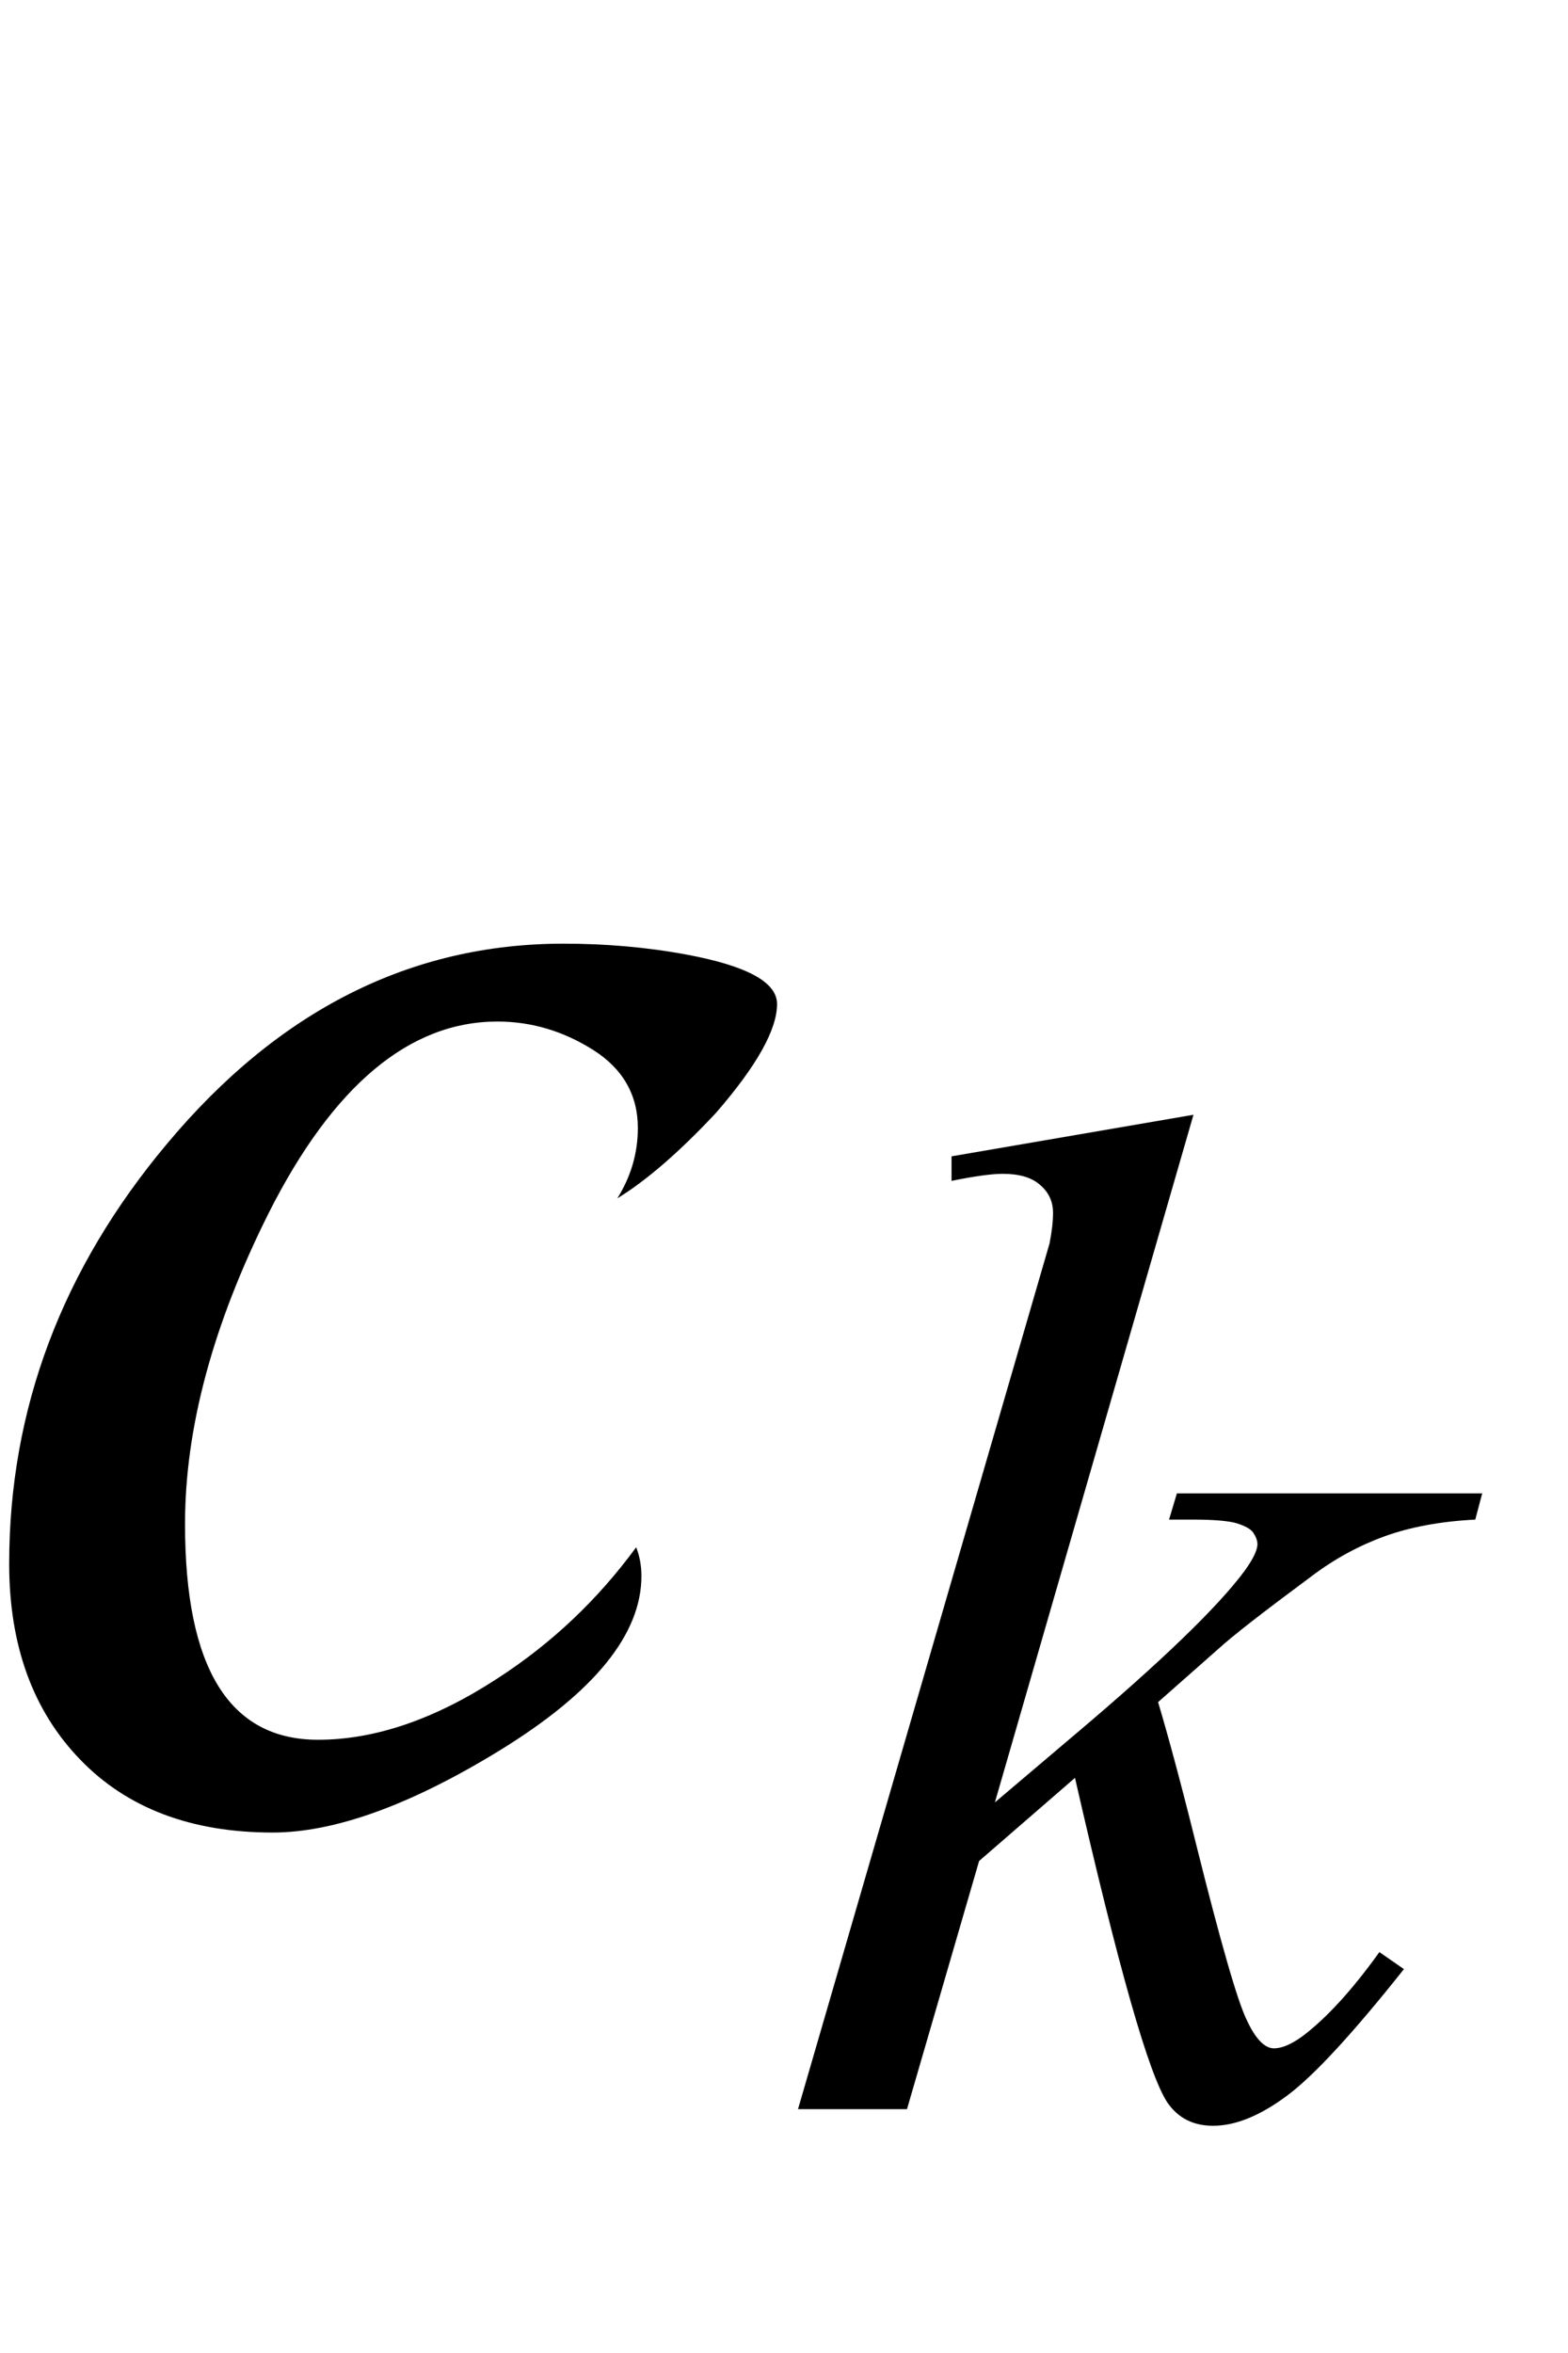
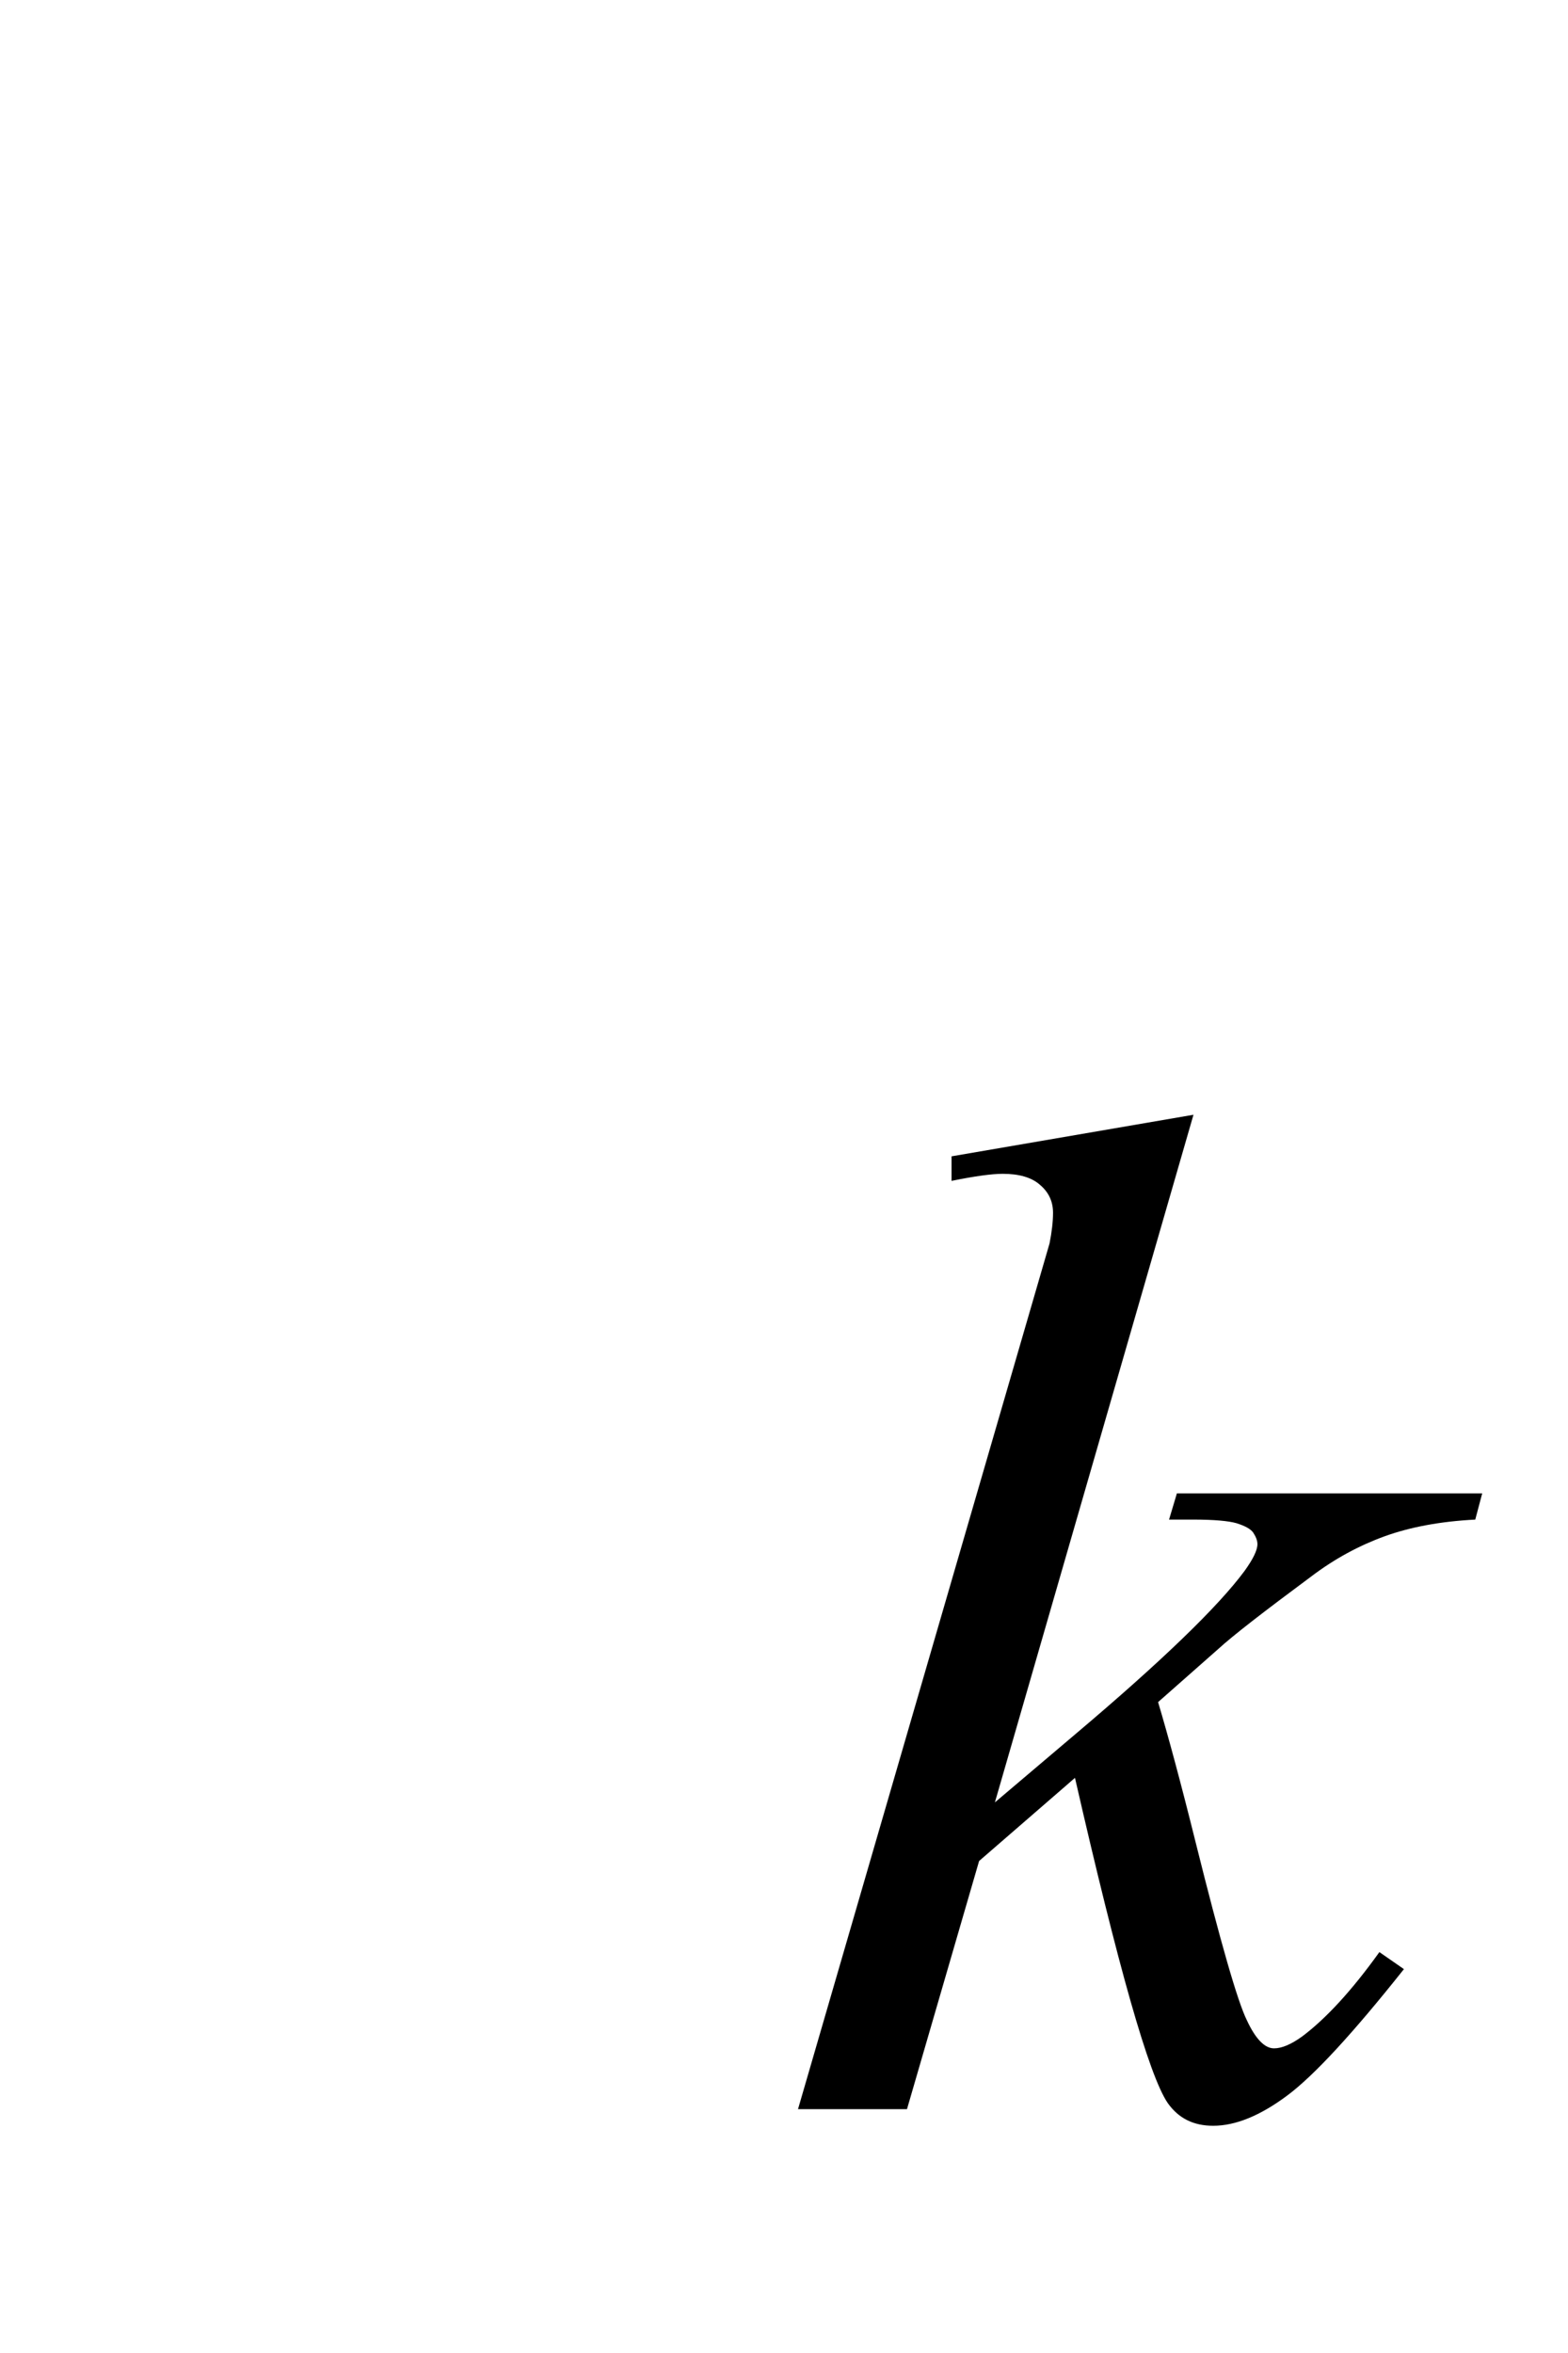
<svg xmlns="http://www.w3.org/2000/svg" xmlns:xlink="http://www.w3.org/1999/xlink" viewBox="0 0 14 21" version="1.1">
  <defs>
    <g>
      <symbol overflow="visible" id="glyph0-0">
-         <path style="stroke:none;" d="M 1.062 0 L 1.062 -13.598 L 7.438 -13.598 L 7.438 0 Z M 2.125 -1.062 L 6.375 -1.062 L 6.375 -12.535 L 2.125 -12.535 Z M 2.125 -1.062 " />
-       </symbol>
+         </symbol>
      <symbol overflow="visible" id="glyph0-1">
-         <path style="stroke:none;" d="M 6.938 -7.039 C 6.938 -6.812 6.758 -6.488 6.391 -6.066 C 6.066 -5.719 5.773 -5.465 5.512 -5.305 C 5.633 -5.5 5.695 -5.707 5.695 -5.934 C 5.695 -6.227 5.562 -6.461 5.297 -6.629 C 5.031 -6.797 4.746 -6.883 4.441 -6.883 C 3.656 -6.883 2.973 -6.312 2.398 -5.172 C 1.902 -4.18 1.652 -3.258 1.652 -2.398 C 1.652 -1.113 2.047 -0.473 2.84 -0.473 C 3.348 -0.473 3.883 -0.656 4.441 -1.02 C 4.93 -1.336 5.34 -1.727 5.68 -2.191 C 5.711 -2.113 5.727 -2.027 5.727 -1.934 C 5.727 -1.414 5.305 -0.895 4.457 -0.375 C 3.66 0.113 2.984 0.355 2.434 0.355 C 1.707 0.355 1.133 0.137 0.715 -0.297 C 0.293 -0.734 0.082 -1.316 0.082 -2.043 C 0.082 -3.426 0.555 -4.676 1.492 -5.793 C 2.488 -6.984 3.668 -7.578 5.031 -7.578 C 5.406 -7.578 5.773 -7.547 6.133 -7.48 C 6.672 -7.379 6.938 -7.234 6.938 -7.039 Z M 6.938 -7.039 " />
-       </symbol>
+         </symbol>
      <symbol overflow="visible" id="glyph1-0">
-         <path style="stroke:none;" d="M 1.773 0 L 1.773 -7.988 L 8.164 -7.988 L 8.164 0 Z M 1.973 -0.199 L 7.961 -0.199 L 7.961 -7.789 L 1.973 -7.789 Z M 1.973 -0.199 " />
-       </symbol>
+         </symbol>
      <symbol overflow="visible" id="glyph1-1">
        <path style="stroke:none;" d="M 3.656 -8.875 L 1.883 -2.738 L 2.598 -3.344 C 3.375 -4 3.879 -4.488 4.113 -4.805 C 4.188 -4.91 4.227 -4.988 4.227 -5.043 C 4.227 -5.078 4.211 -5.113 4.188 -5.148 C 4.164 -5.18 4.113 -5.207 4.039 -5.23 C 3.969 -5.25 3.84 -5.262 3.656 -5.262 L 3.438 -5.262 L 3.508 -5.496 L 6.234 -5.496 L 6.172 -5.262 C 5.859 -5.246 5.59 -5.195 5.363 -5.113 C 5.137 -5.031 4.918 -4.914 4.707 -4.754 C 4.285 -4.441 4.008 -4.227 3.875 -4.105 L 3.34 -3.633 C 3.43 -3.332 3.543 -2.914 3.676 -2.379 C 3.898 -1.488 4.051 -0.957 4.133 -0.793 C 4.211 -0.625 4.293 -0.543 4.375 -0.543 C 4.445 -0.543 4.527 -0.578 4.625 -0.648 C 4.84 -0.809 5.07 -1.059 5.316 -1.402 L 5.535 -1.25 C 5.082 -0.68 4.734 -0.301 4.492 -0.121 C 4.25 0.059 4.031 0.148 3.832 0.148 C 3.656 0.148 3.523 0.082 3.426 -0.055 C 3.258 -0.301 2.984 -1.27 2.598 -2.957 L 1.742 -2.215 L 1.098 0 L 0.125 0 L 2.195 -7.121 L 2.371 -7.727 C 2.391 -7.828 2.402 -7.922 2.402 -8 C 2.402 -8.102 2.363 -8.184 2.285 -8.25 C 2.211 -8.316 2.098 -8.348 1.953 -8.348 C 1.859 -8.348 1.707 -8.328 1.496 -8.285 L 1.496 -8.504 Z M 3.656 -8.875 " />
      </symbol>
    </g>
  </defs>
  <g id="surface613756">
    <g style="fill:rgb(0%,0%,0%);fill-opacity:1;">
      <use xlink:href="#glyph0-1" x="0" y="16" />
    </g>
    <g style="fill:rgb(0%,0%,0%);fill-opacity:1;">
      <use xlink:href="#glyph1-1" x="7" y="18.824" />
    </g>
  </g>
</svg>